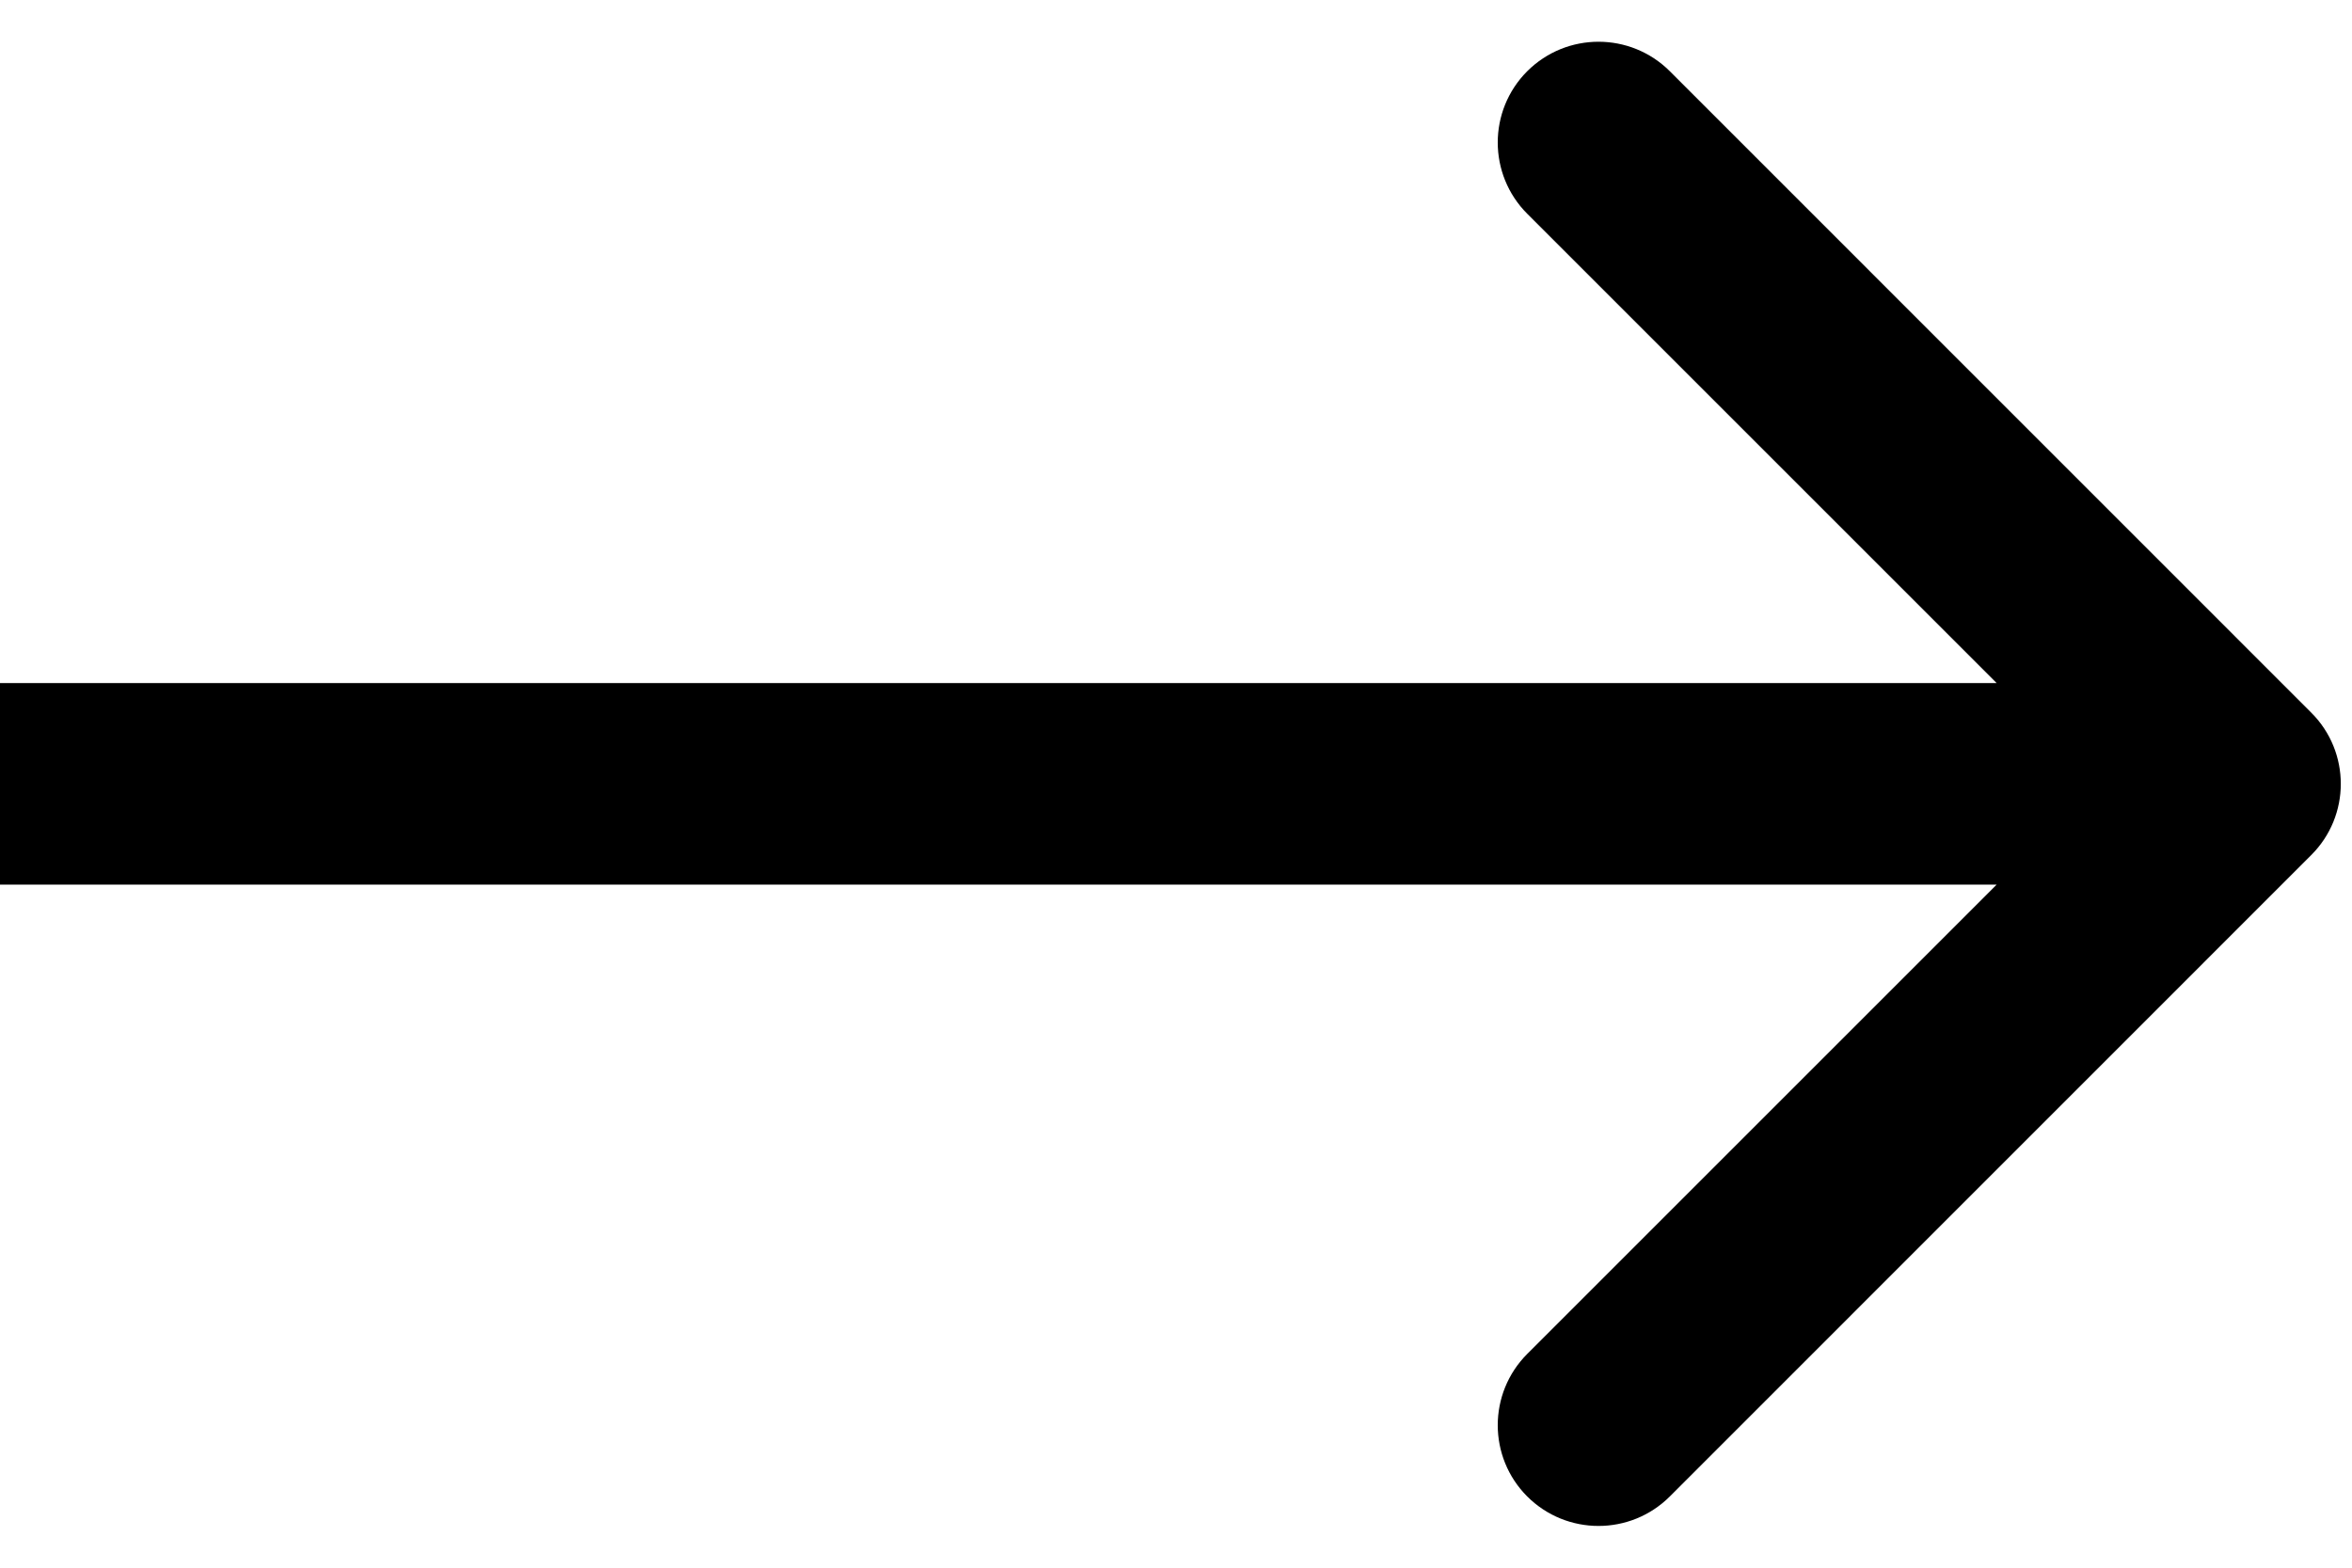
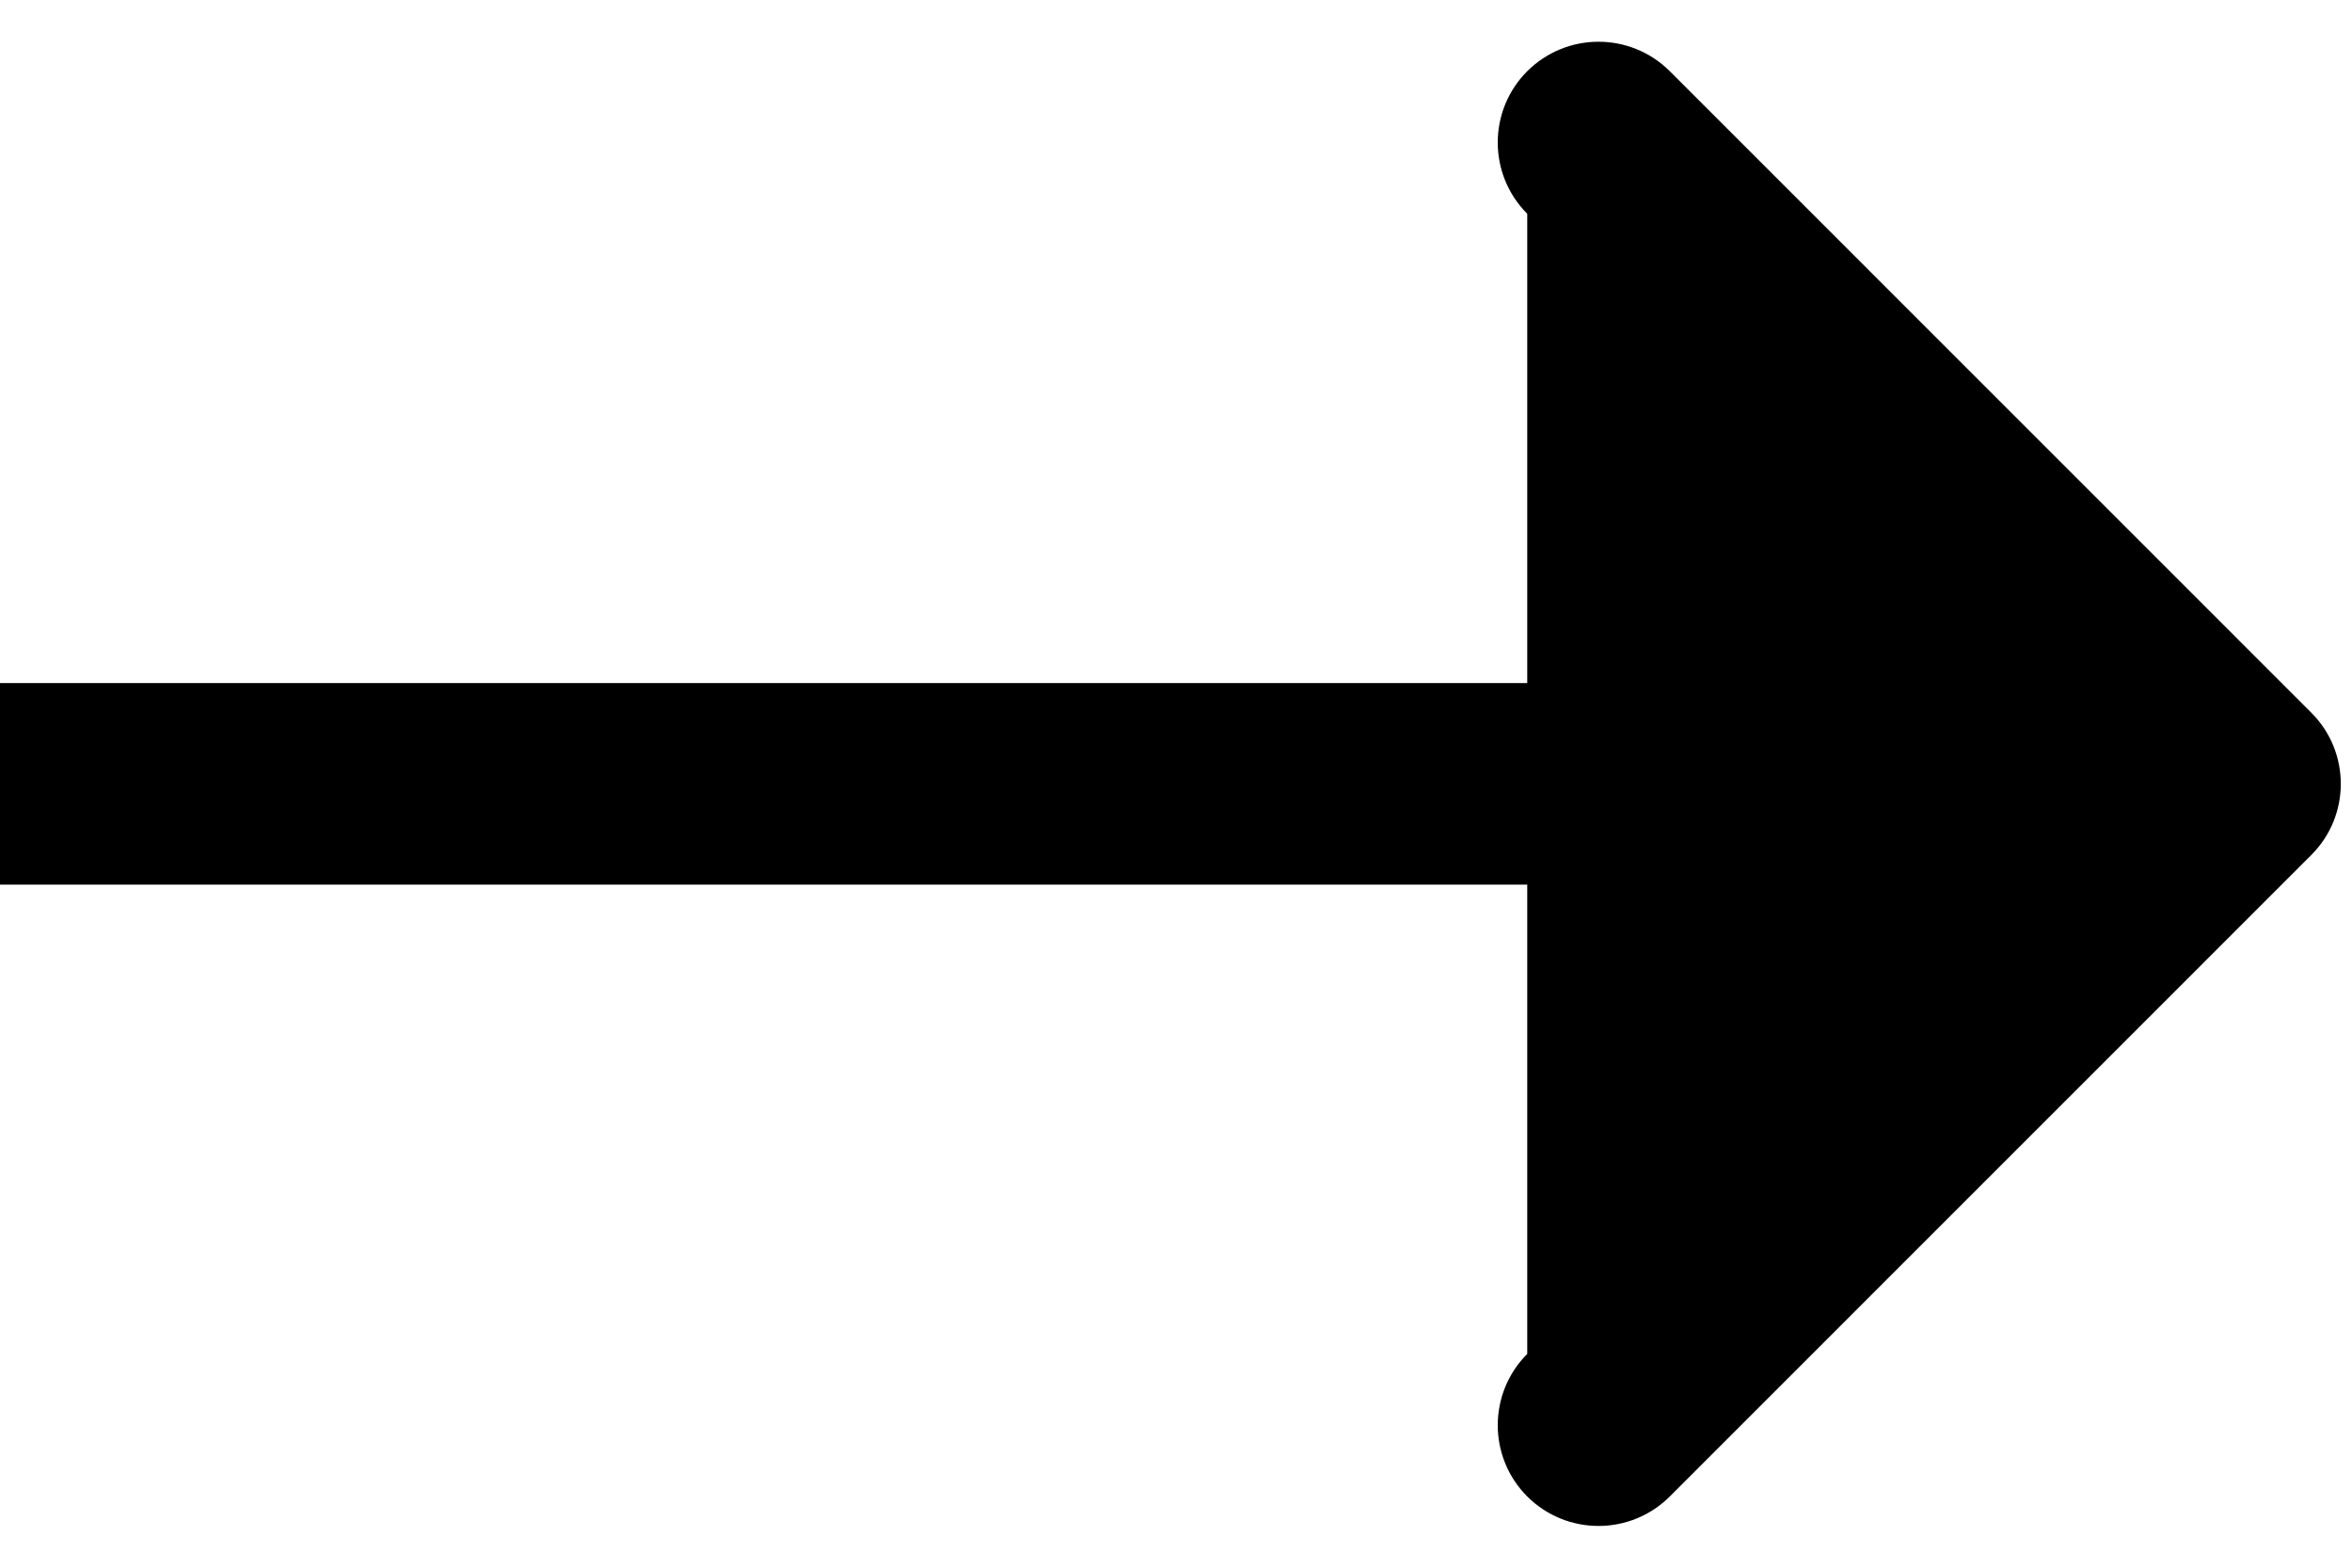
<svg xmlns="http://www.w3.org/2000/svg" fill="none" height="100%" overflow="visible" preserveAspectRatio="none" style="display: block;" viewBox="0 0 21 14" width="100%">
-   <path d="M20.636 7.636C20.988 7.285 20.988 6.715 20.636 6.364L14.909 0.636C14.557 0.285 13.988 0.285 13.636 0.636C13.285 0.988 13.285 1.557 13.636 1.909L18.727 7L13.636 12.091C13.285 12.443 13.285 13.012 13.636 13.364C13.988 13.715 14.557 13.715 14.909 13.364L20.636 7.636ZM0 7V7.9H20V7V6.1H0V7Z" fill="black" id="Arrow 1" />
+   <path d="M20.636 7.636C20.988 7.285 20.988 6.715 20.636 6.364L14.909 0.636C14.557 0.285 13.988 0.285 13.636 0.636C13.285 0.988 13.285 1.557 13.636 1.909L13.636 12.091C13.285 12.443 13.285 13.012 13.636 13.364C13.988 13.715 14.557 13.715 14.909 13.364L20.636 7.636ZM0 7V7.9H20V7V6.1H0V7Z" fill="black" id="Arrow 1" />
</svg>